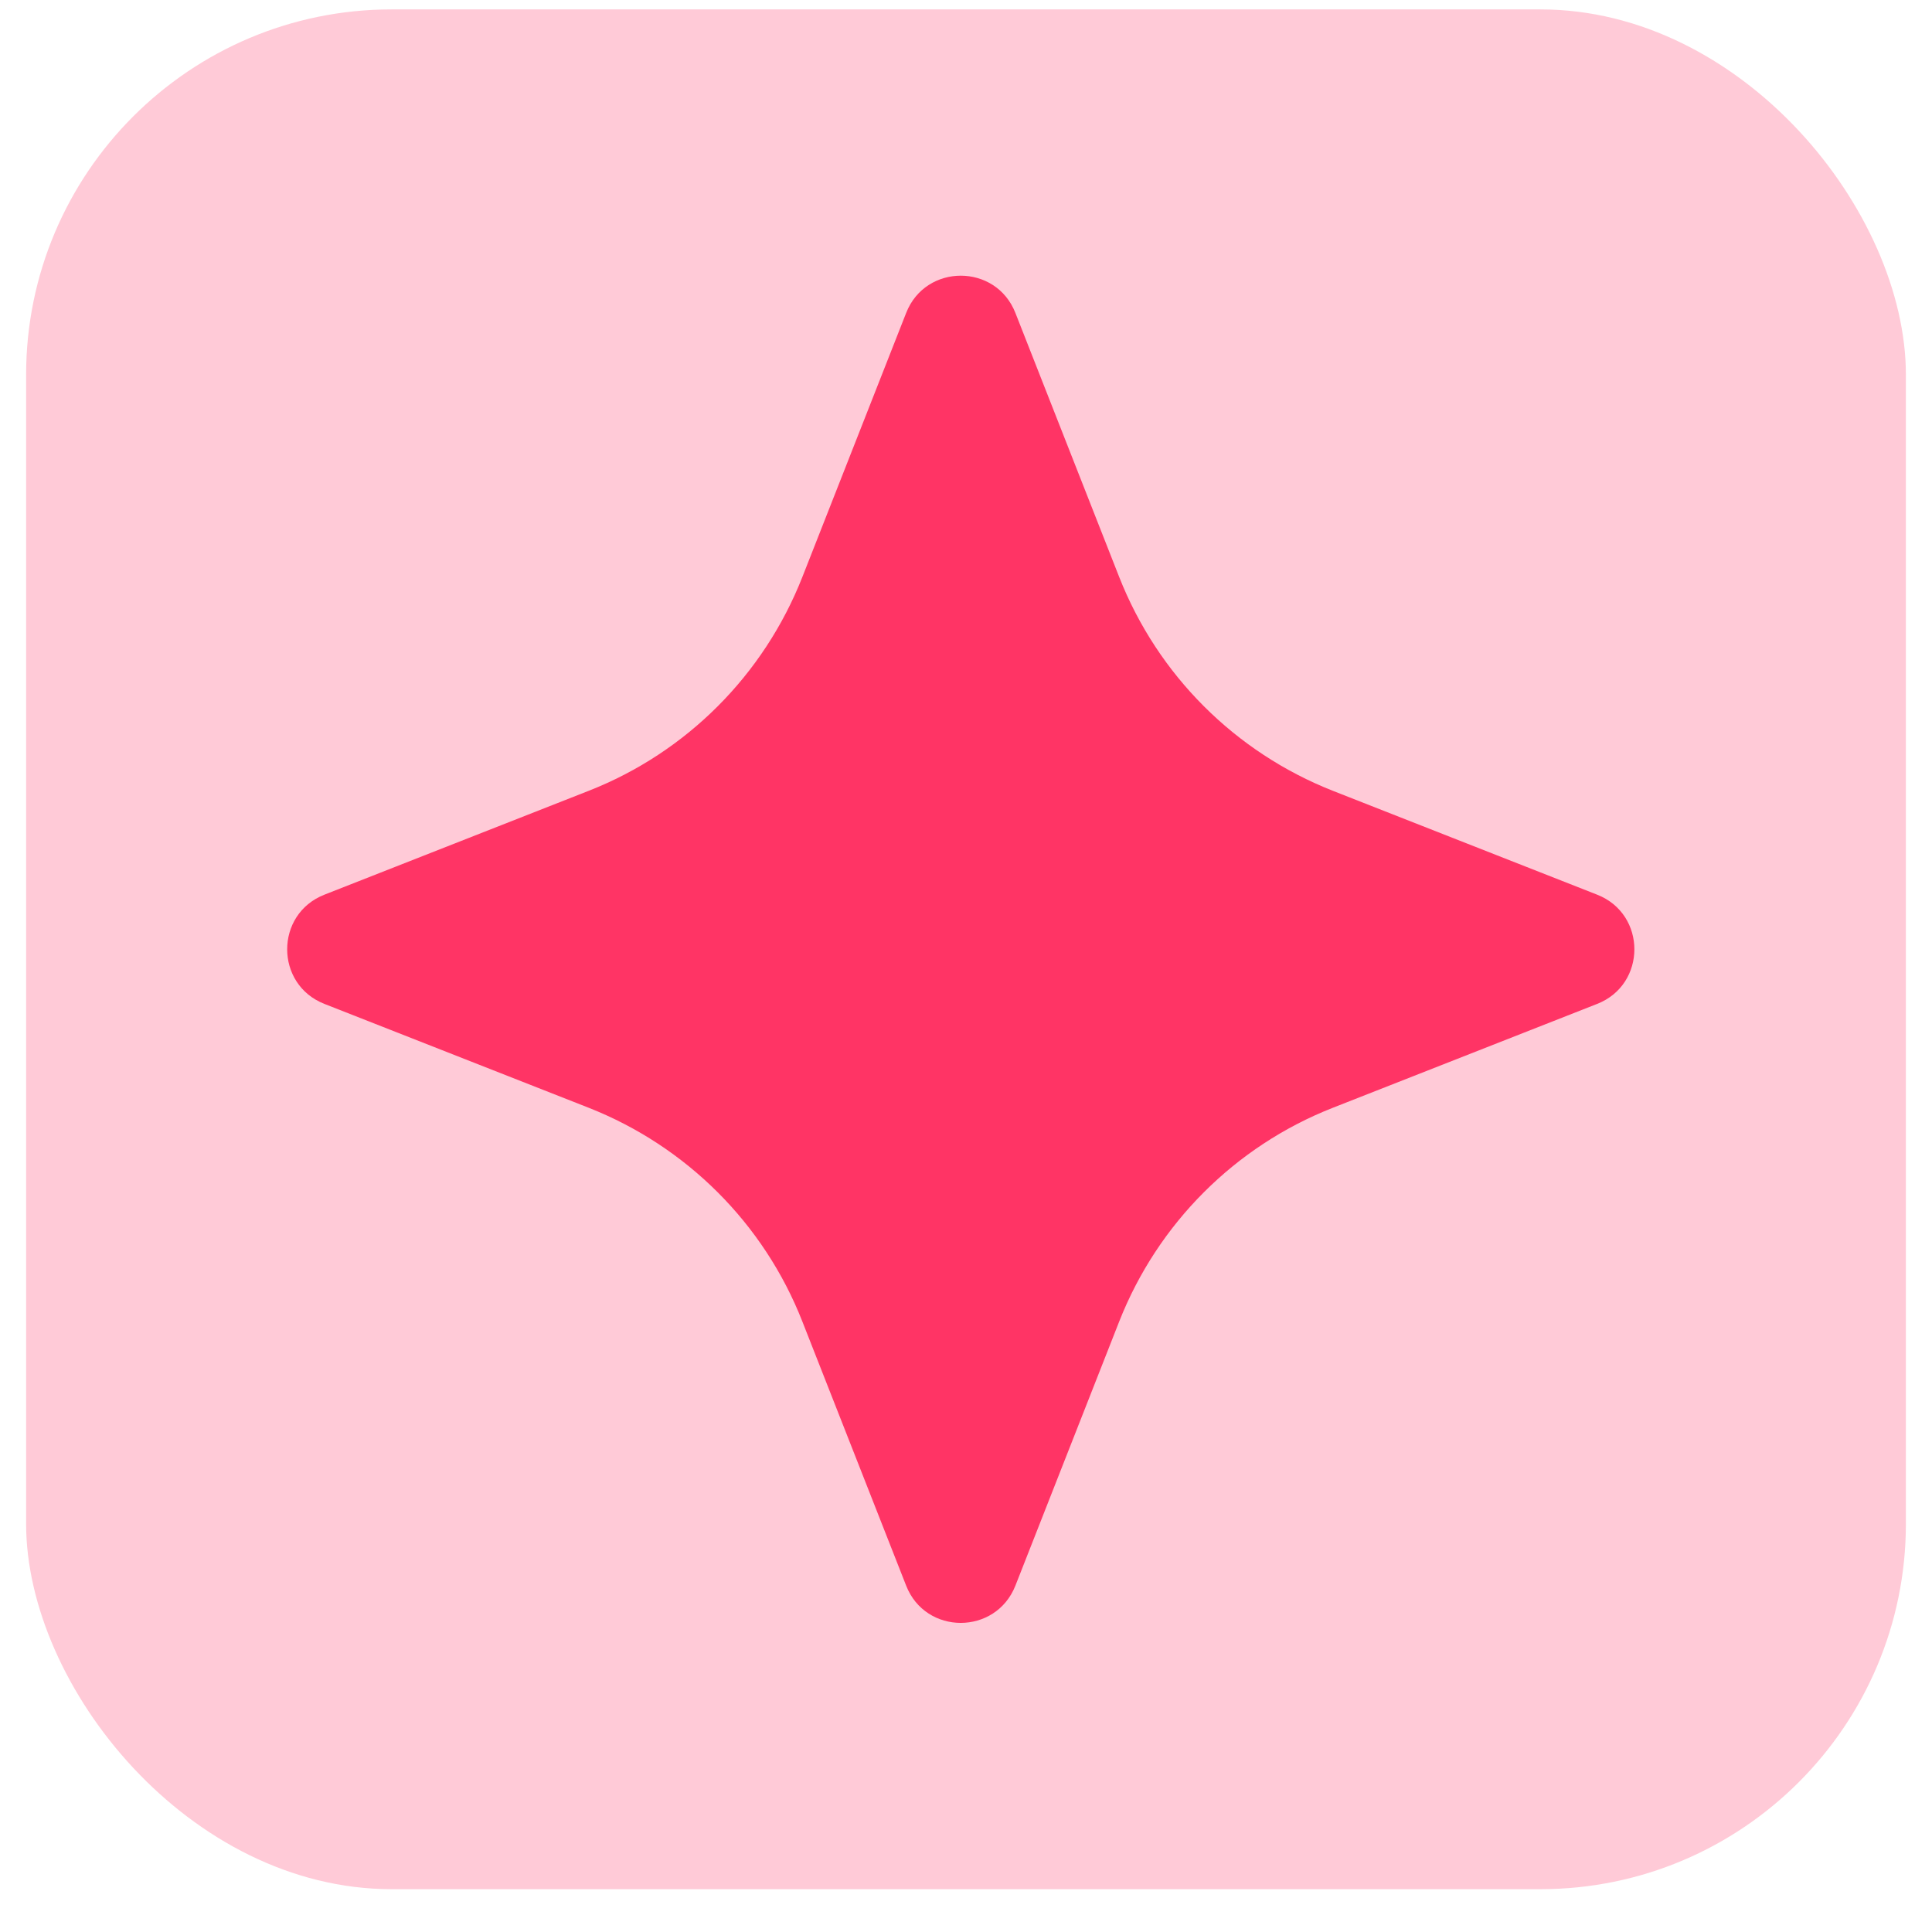
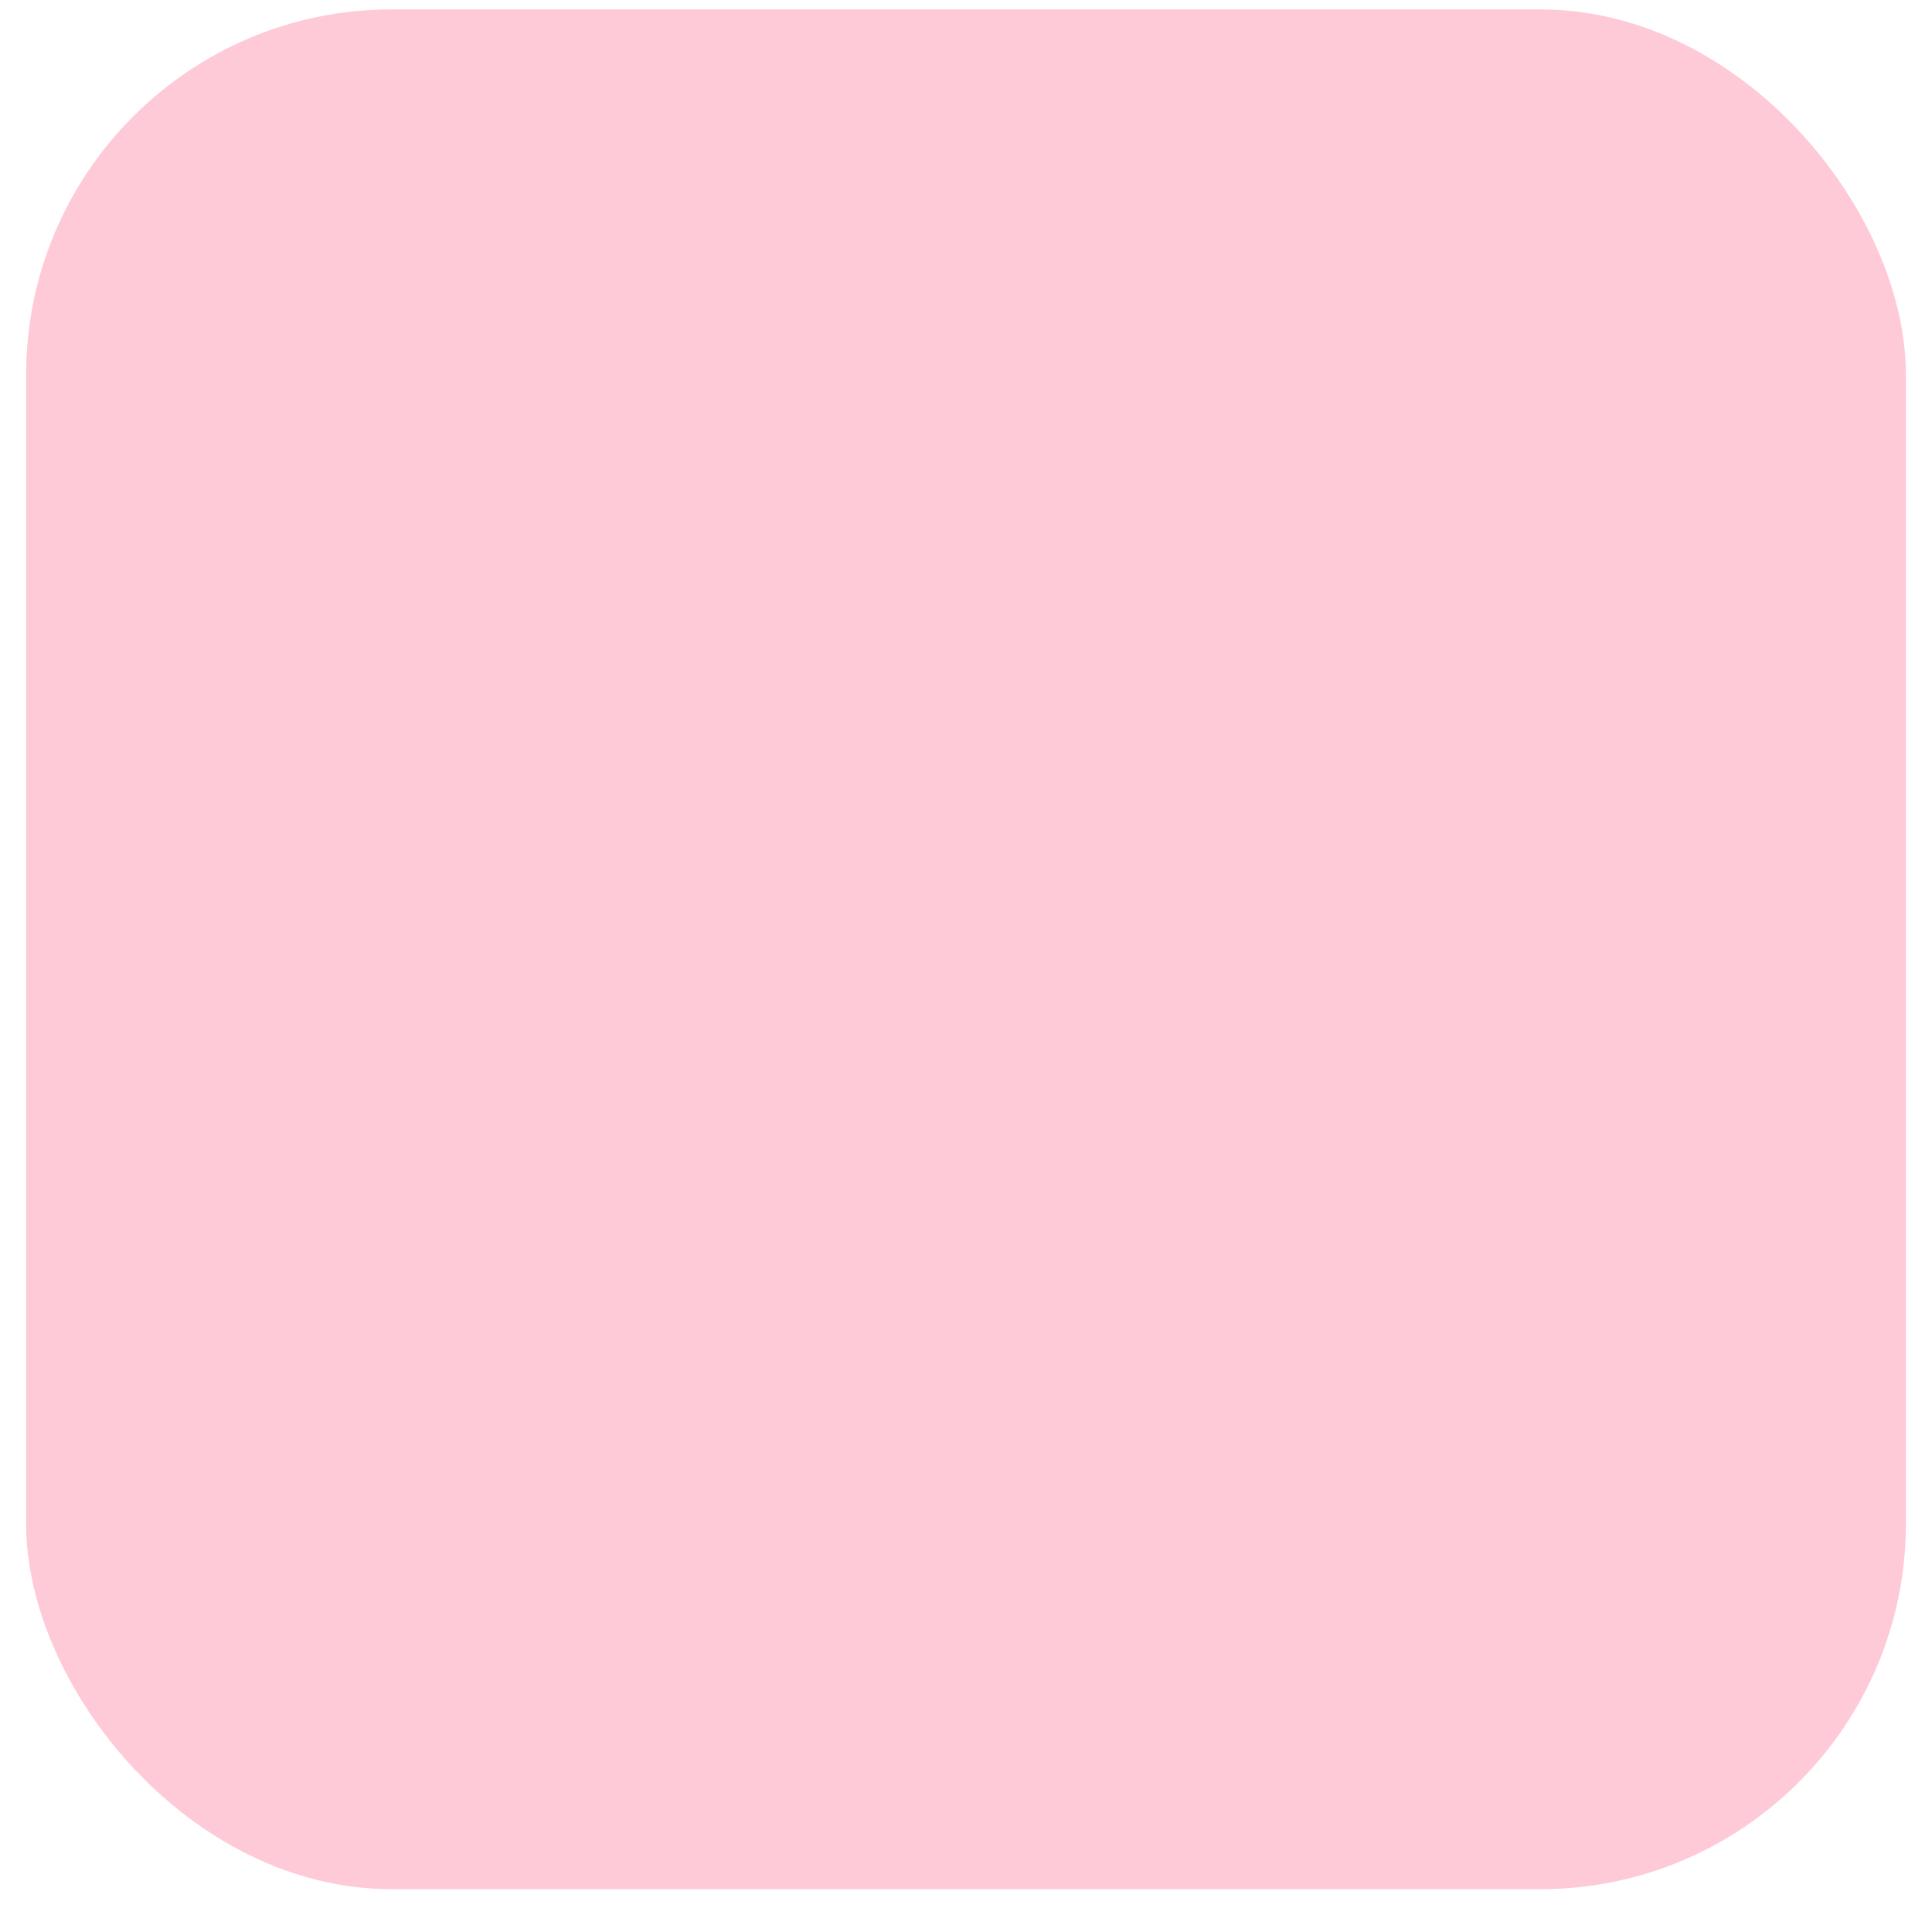
<svg xmlns="http://www.w3.org/2000/svg" width="37" height="37" viewBox="0 0 37 37" fill="none">
  <rect x="0.5" y="0.18" width="36" height="36" rx="7" fill="#FF3465" fill-opacity="0.26" />
-   <path d="M19.446 30.367L21.435 25.306C22.173 23.433 23.654 21.95 25.526 21.215L30.587 19.226C31.538 18.853 31.538 17.507 30.587 17.134L25.526 15.145C23.654 14.407 22.173 12.927 21.435 11.053L19.446 5.993C19.073 5.042 17.727 5.042 17.354 5.993L15.365 11.053C14.627 12.927 13.146 14.411 11.274 15.145L6.213 17.134C5.262 17.507 5.262 18.853 6.213 19.226L11.274 21.215C13.146 21.953 14.63 23.433 15.365 25.306L17.354 30.367C17.727 31.318 19.07 31.318 19.446 30.367Z" fill="#FF3465" />
</svg>